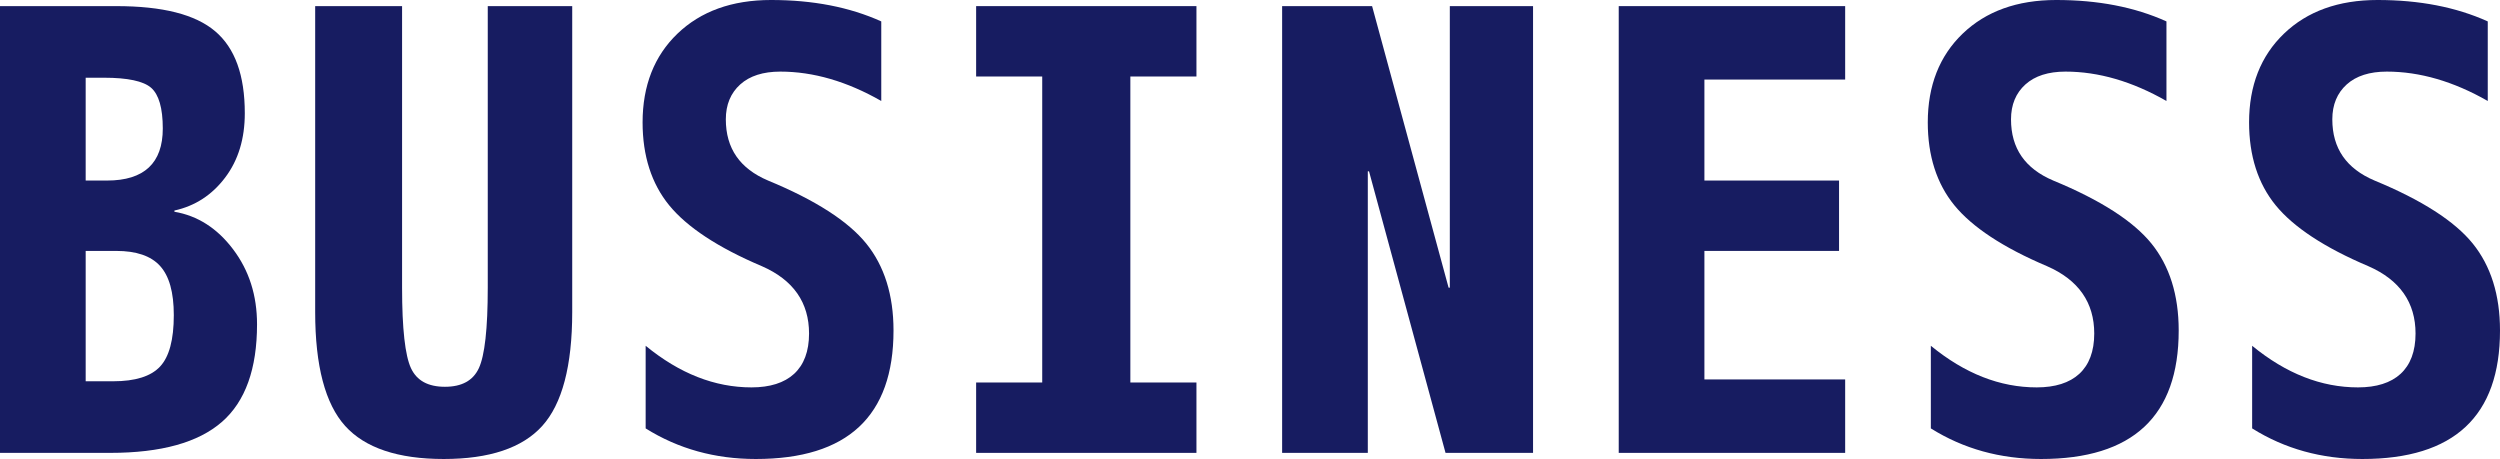
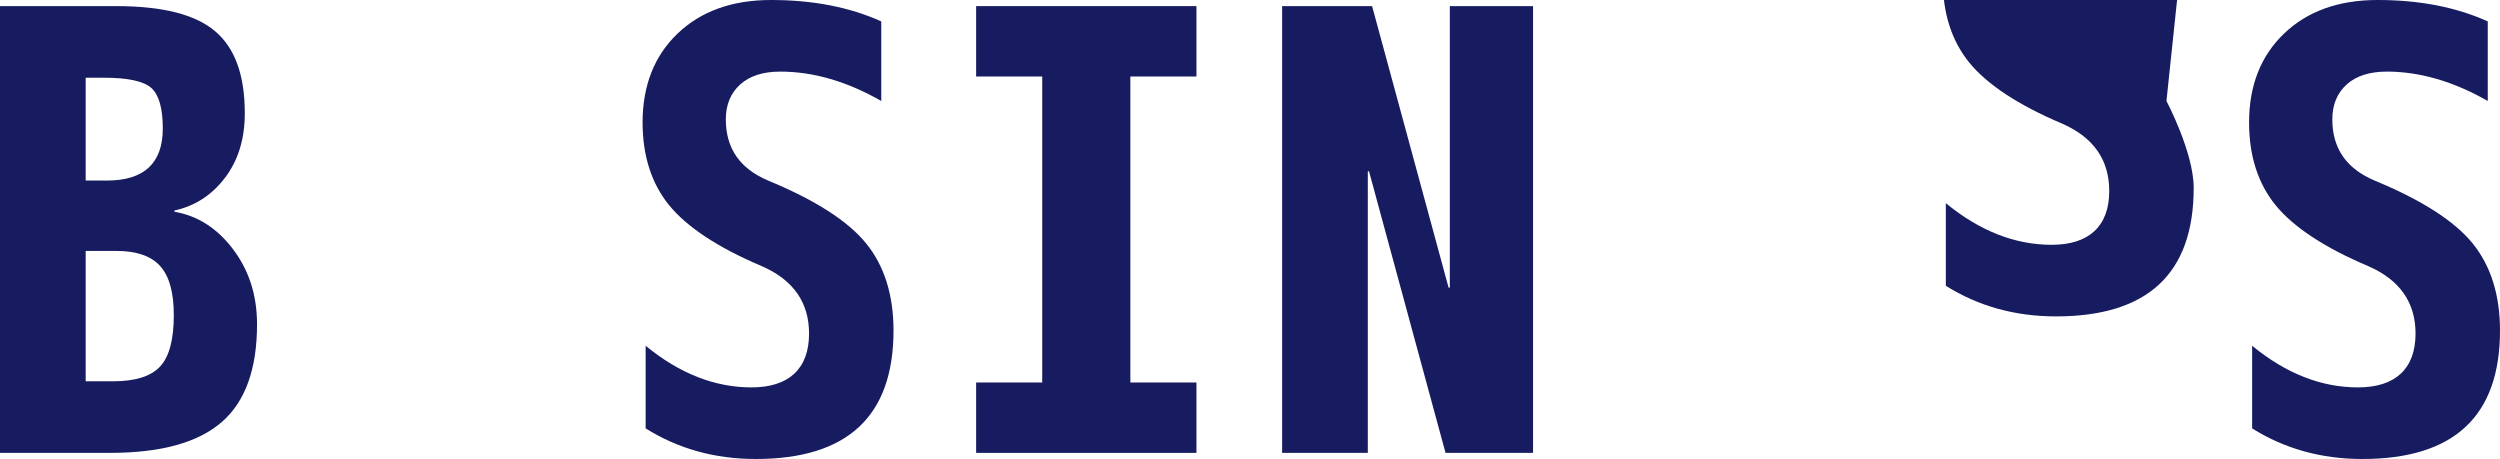
<svg xmlns="http://www.w3.org/2000/svg" id="b" data-name="レイヤー 2" viewBox="0 0 81.7 15">
  <defs>
    <style>
      .d {
        fill: #171c61;
        stroke-width: 0px;
      }
    </style>
  </defs>
  <g id="c" data-name="レイヤー 1">
    <path class="d" d="M5.7,6.88v.04c.76.13,1.4.54,1.92,1.23.52.69.78,1.5.78,2.45,0,1.45-.38,2.52-1.15,3.19-.77.67-1.98,1.01-3.65,1.01H0V.2h3.8c1.51,0,2.58.27,3.23.82.65.55.97,1.44.97,2.68,0,.83-.21,1.53-.64,2.1s-.98.93-1.66,1.08ZM2.8,5.9h.7c1.21,0,1.82-.57,1.82-1.7,0-.67-.13-1.11-.38-1.33-.25-.22-.77-.33-1.54-.33h-.6v3.36ZM2.8,8.2v4.26h.9c.72,0,1.23-.16,1.53-.48.3-.32.45-.88.45-1.68,0-.75-.15-1.28-.45-1.61s-.78-.49-1.43-.49h-1Z" />
-     <path class="d" d="M17.72,13.92c-.65.72-1.73,1.08-3.22,1.08s-2.57-.36-3.22-1.08c-.65-.72-.98-1.96-.98-3.72V.2h2.84v9.2c0,1.35.1,2.22.29,2.63.19.41.56.61,1.11.61s.92-.2,1.11-.61.29-1.28.29-2.63V.2h2.76v10c0,1.76-.33,3-.98,3.72Z" />
    <path class="d" d="M28.8,3.3c-1.12-.64-2.22-.96-3.3-.96-.56,0-1,.14-1.31.42-.31.28-.47.66-.47,1.14,0,.95.46,1.61,1.38,2,1.55.64,2.62,1.33,3.21,2.06s.89,1.68.89,2.84c0,2.8-1.5,4.2-4.5,4.2-1.33,0-2.53-.33-3.6-1v-2.7c1.11.91,2.26,1.36,3.46,1.36s1.88-.59,1.88-1.76c0-1.01-.51-1.75-1.54-2.2-1.44-.61-2.45-1.28-3.03-1.99s-.87-1.62-.87-2.71c0-1.2.38-2.17,1.14-2.9.76-.73,1.78-1.1,3.06-1.1,1.36,0,2.56.23,3.6.7v2.6Z" />
    <path class="d" d="M39.1,14.8h-7.2v-2.3h2.16V2.5h-2.16V.2h7.2v2.3h-2.16v10h2.16v2.3Z" />
    <path class="d" d="M44.74,5.6h-.04v9.2h-2.8V.2h2.94l2.5,9.2h.04V.2h2.72v14.6h-2.86l-2.5-9.2Z" />
-     <path class="d" d="M55.7,2.6v3.3h4.4v2.3h-4.4v4.2h4.6v2.4h-7.4V.2h7.4v2.4h-4.6Z" />
-     <path class="d" d="M70.8,3.3c-1.12-.64-2.22-.96-3.3-.96-.56,0-1,.14-1.31.42-.31.28-.47.66-.47,1.14,0,.95.46,1.61,1.38,2,1.55.64,2.62,1.33,3.21,2.06s.89,1.68.89,2.84c0,2.8-1.5,4.2-4.5,4.2-1.33,0-2.53-.33-3.6-1v-2.7c1.11.91,2.26,1.36,3.46,1.36s1.88-.59,1.88-1.76c0-1.01-.51-1.75-1.54-2.2-1.44-.61-2.45-1.28-3.03-1.99s-.87-1.62-.87-2.71c0-1.2.38-2.17,1.14-2.9.76-.73,1.78-1.1,3.06-1.1,1.36,0,2.56.23,3.6.7v2.6Z" />
+     <path class="d" d="M70.8,3.3s.89,1.68.89,2.84c0,2.8-1.5,4.2-4.5,4.2-1.33,0-2.53-.33-3.6-1v-2.7c1.11.91,2.26,1.36,3.46,1.36s1.88-.59,1.88-1.76c0-1.01-.51-1.75-1.54-2.2-1.44-.61-2.45-1.28-3.03-1.99s-.87-1.62-.87-2.71c0-1.2.38-2.17,1.14-2.9.76-.73,1.78-1.1,3.06-1.1,1.36,0,2.56.23,3.6.7v2.6Z" />
    <path class="d" d="M81.3,3.3c-1.12-.64-2.22-.96-3.3-.96-.56,0-1,.14-1.31.42-.31.28-.47.66-.47,1.14,0,.95.46,1.61,1.38,2,1.55.64,2.62,1.33,3.21,2.06s.89,1.68.89,2.84c0,2.8-1.5,4.2-4.5,4.2-1.33,0-2.53-.33-3.6-1v-2.7c1.11.91,2.26,1.36,3.46,1.36s1.88-.59,1.88-1.76c0-1.01-.51-1.75-1.54-2.2-1.44-.61-2.45-1.28-3.03-1.99s-.87-1.62-.87-2.71c0-1.2.38-2.17,1.14-2.9.76-.73,1.78-1.1,3.06-1.1,1.36,0,2.56.23,3.6.7v2.6Z" />
  </g>
</svg>